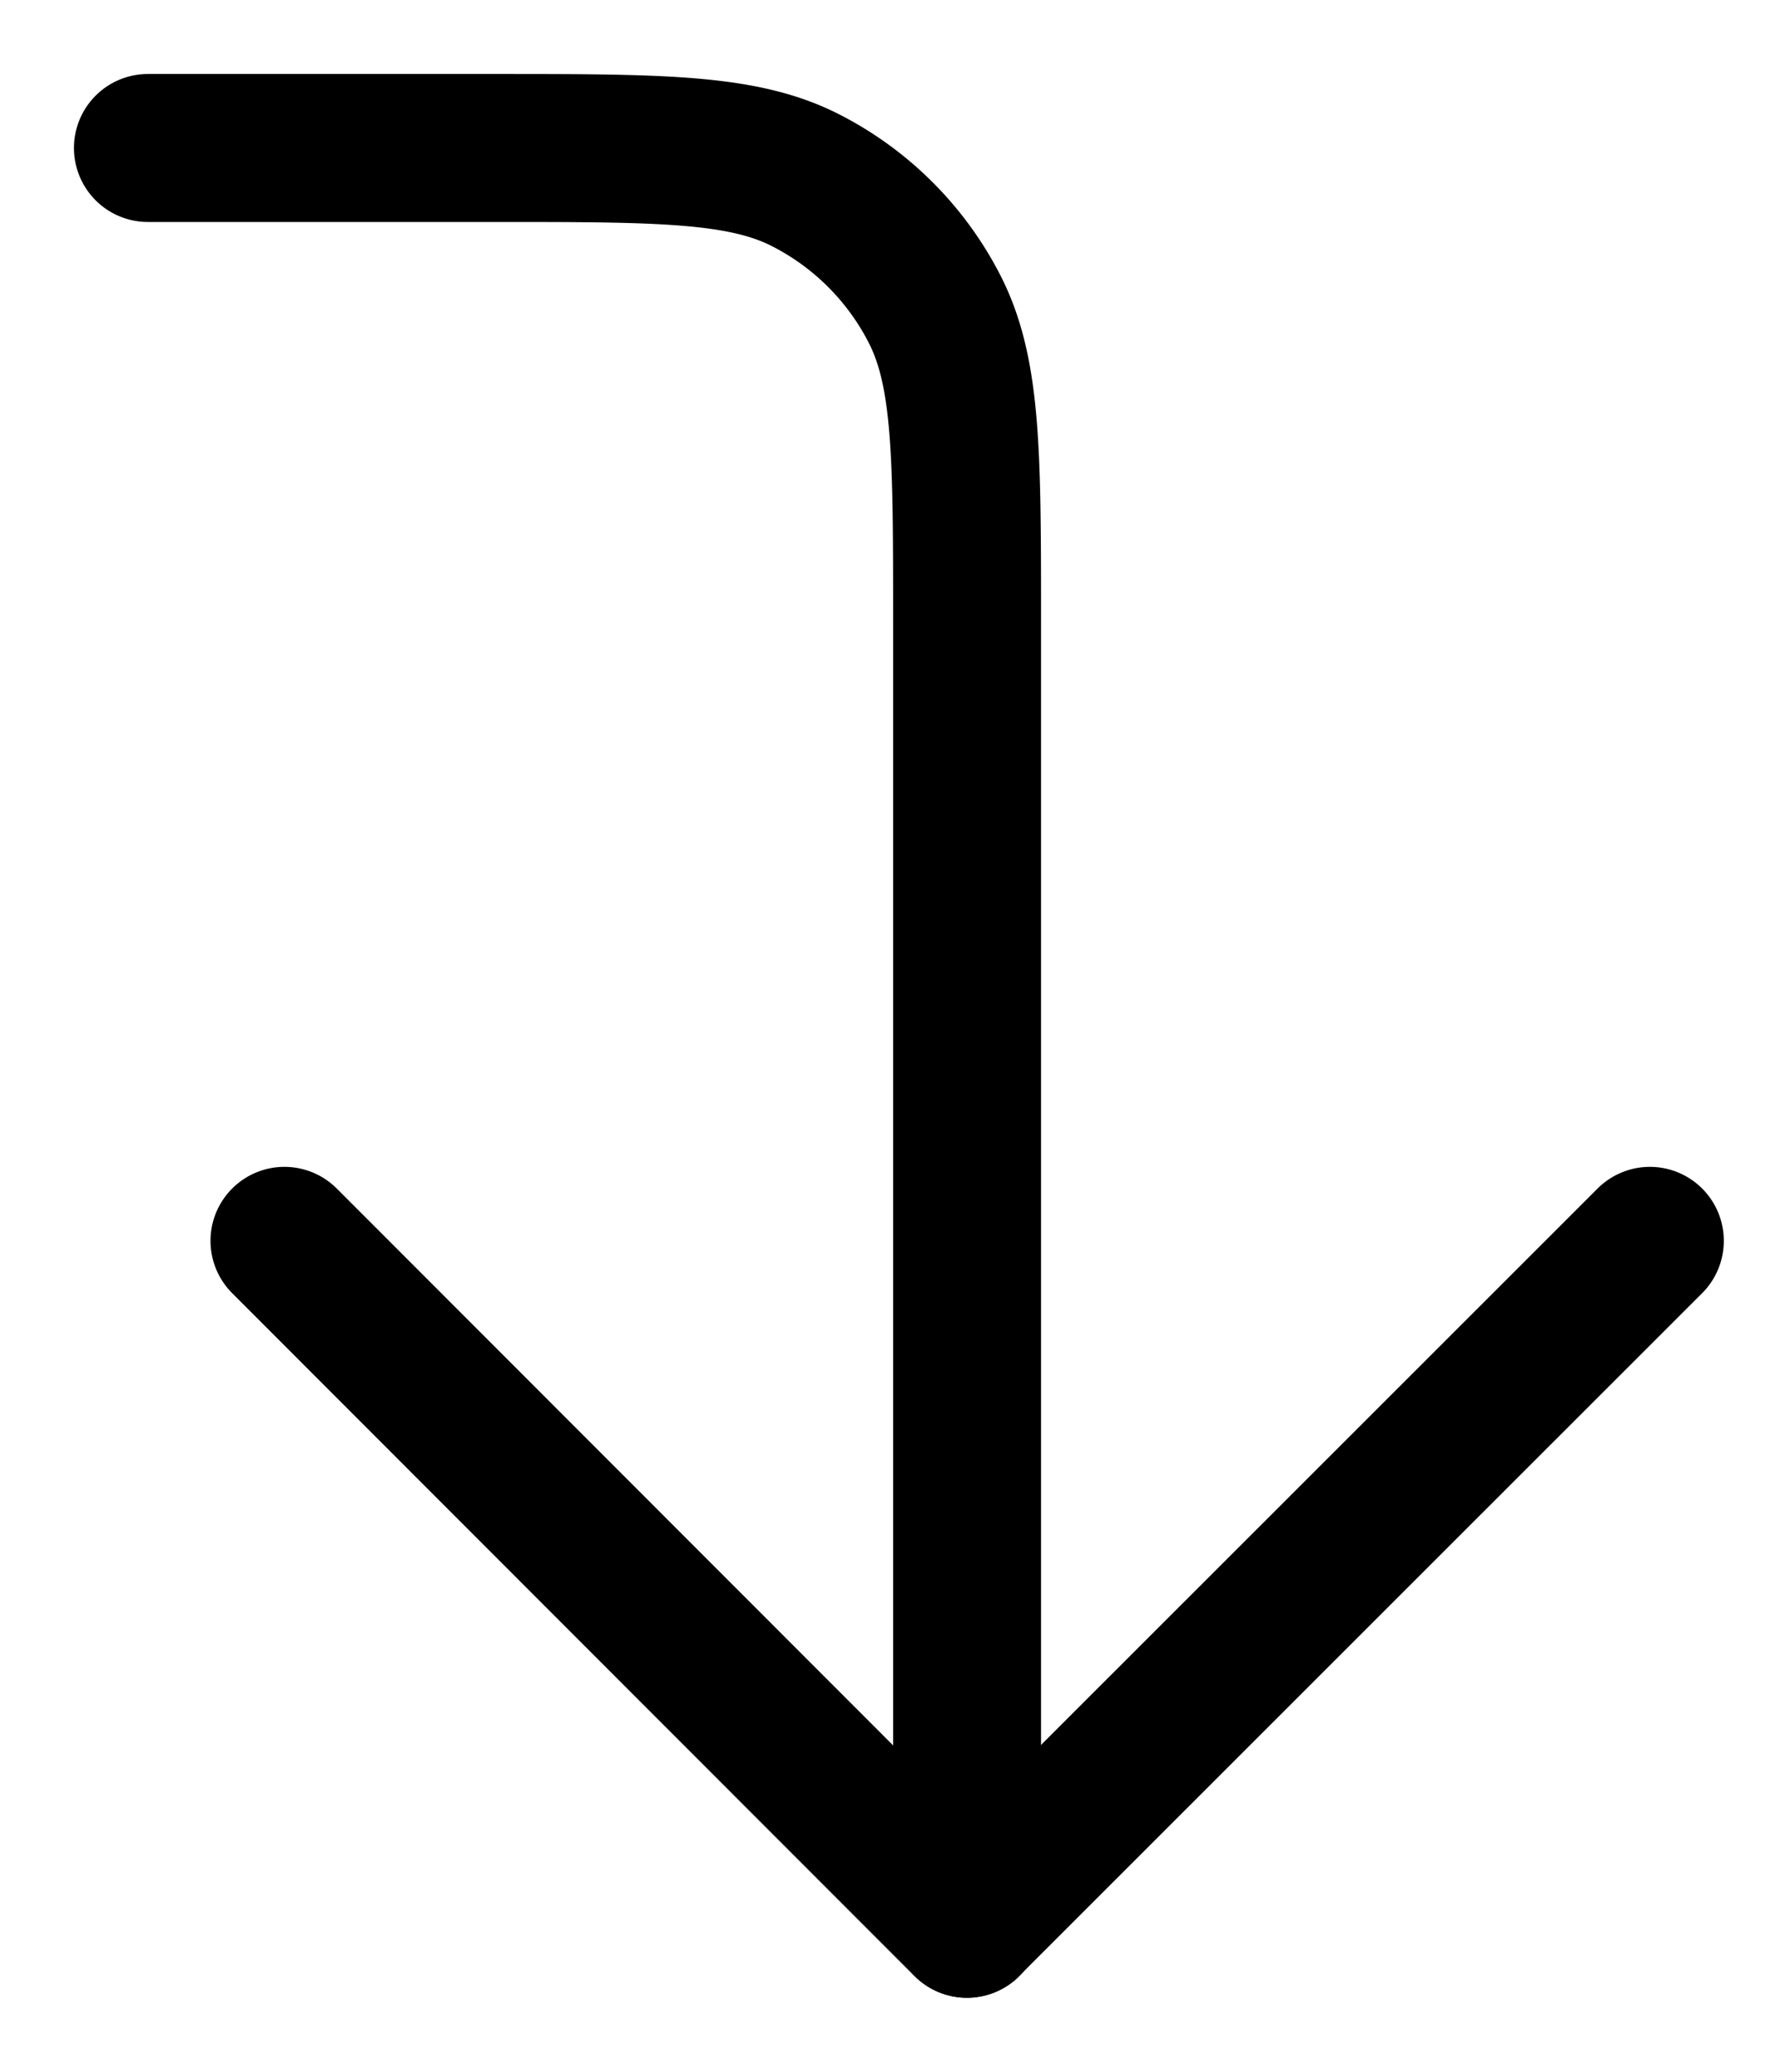
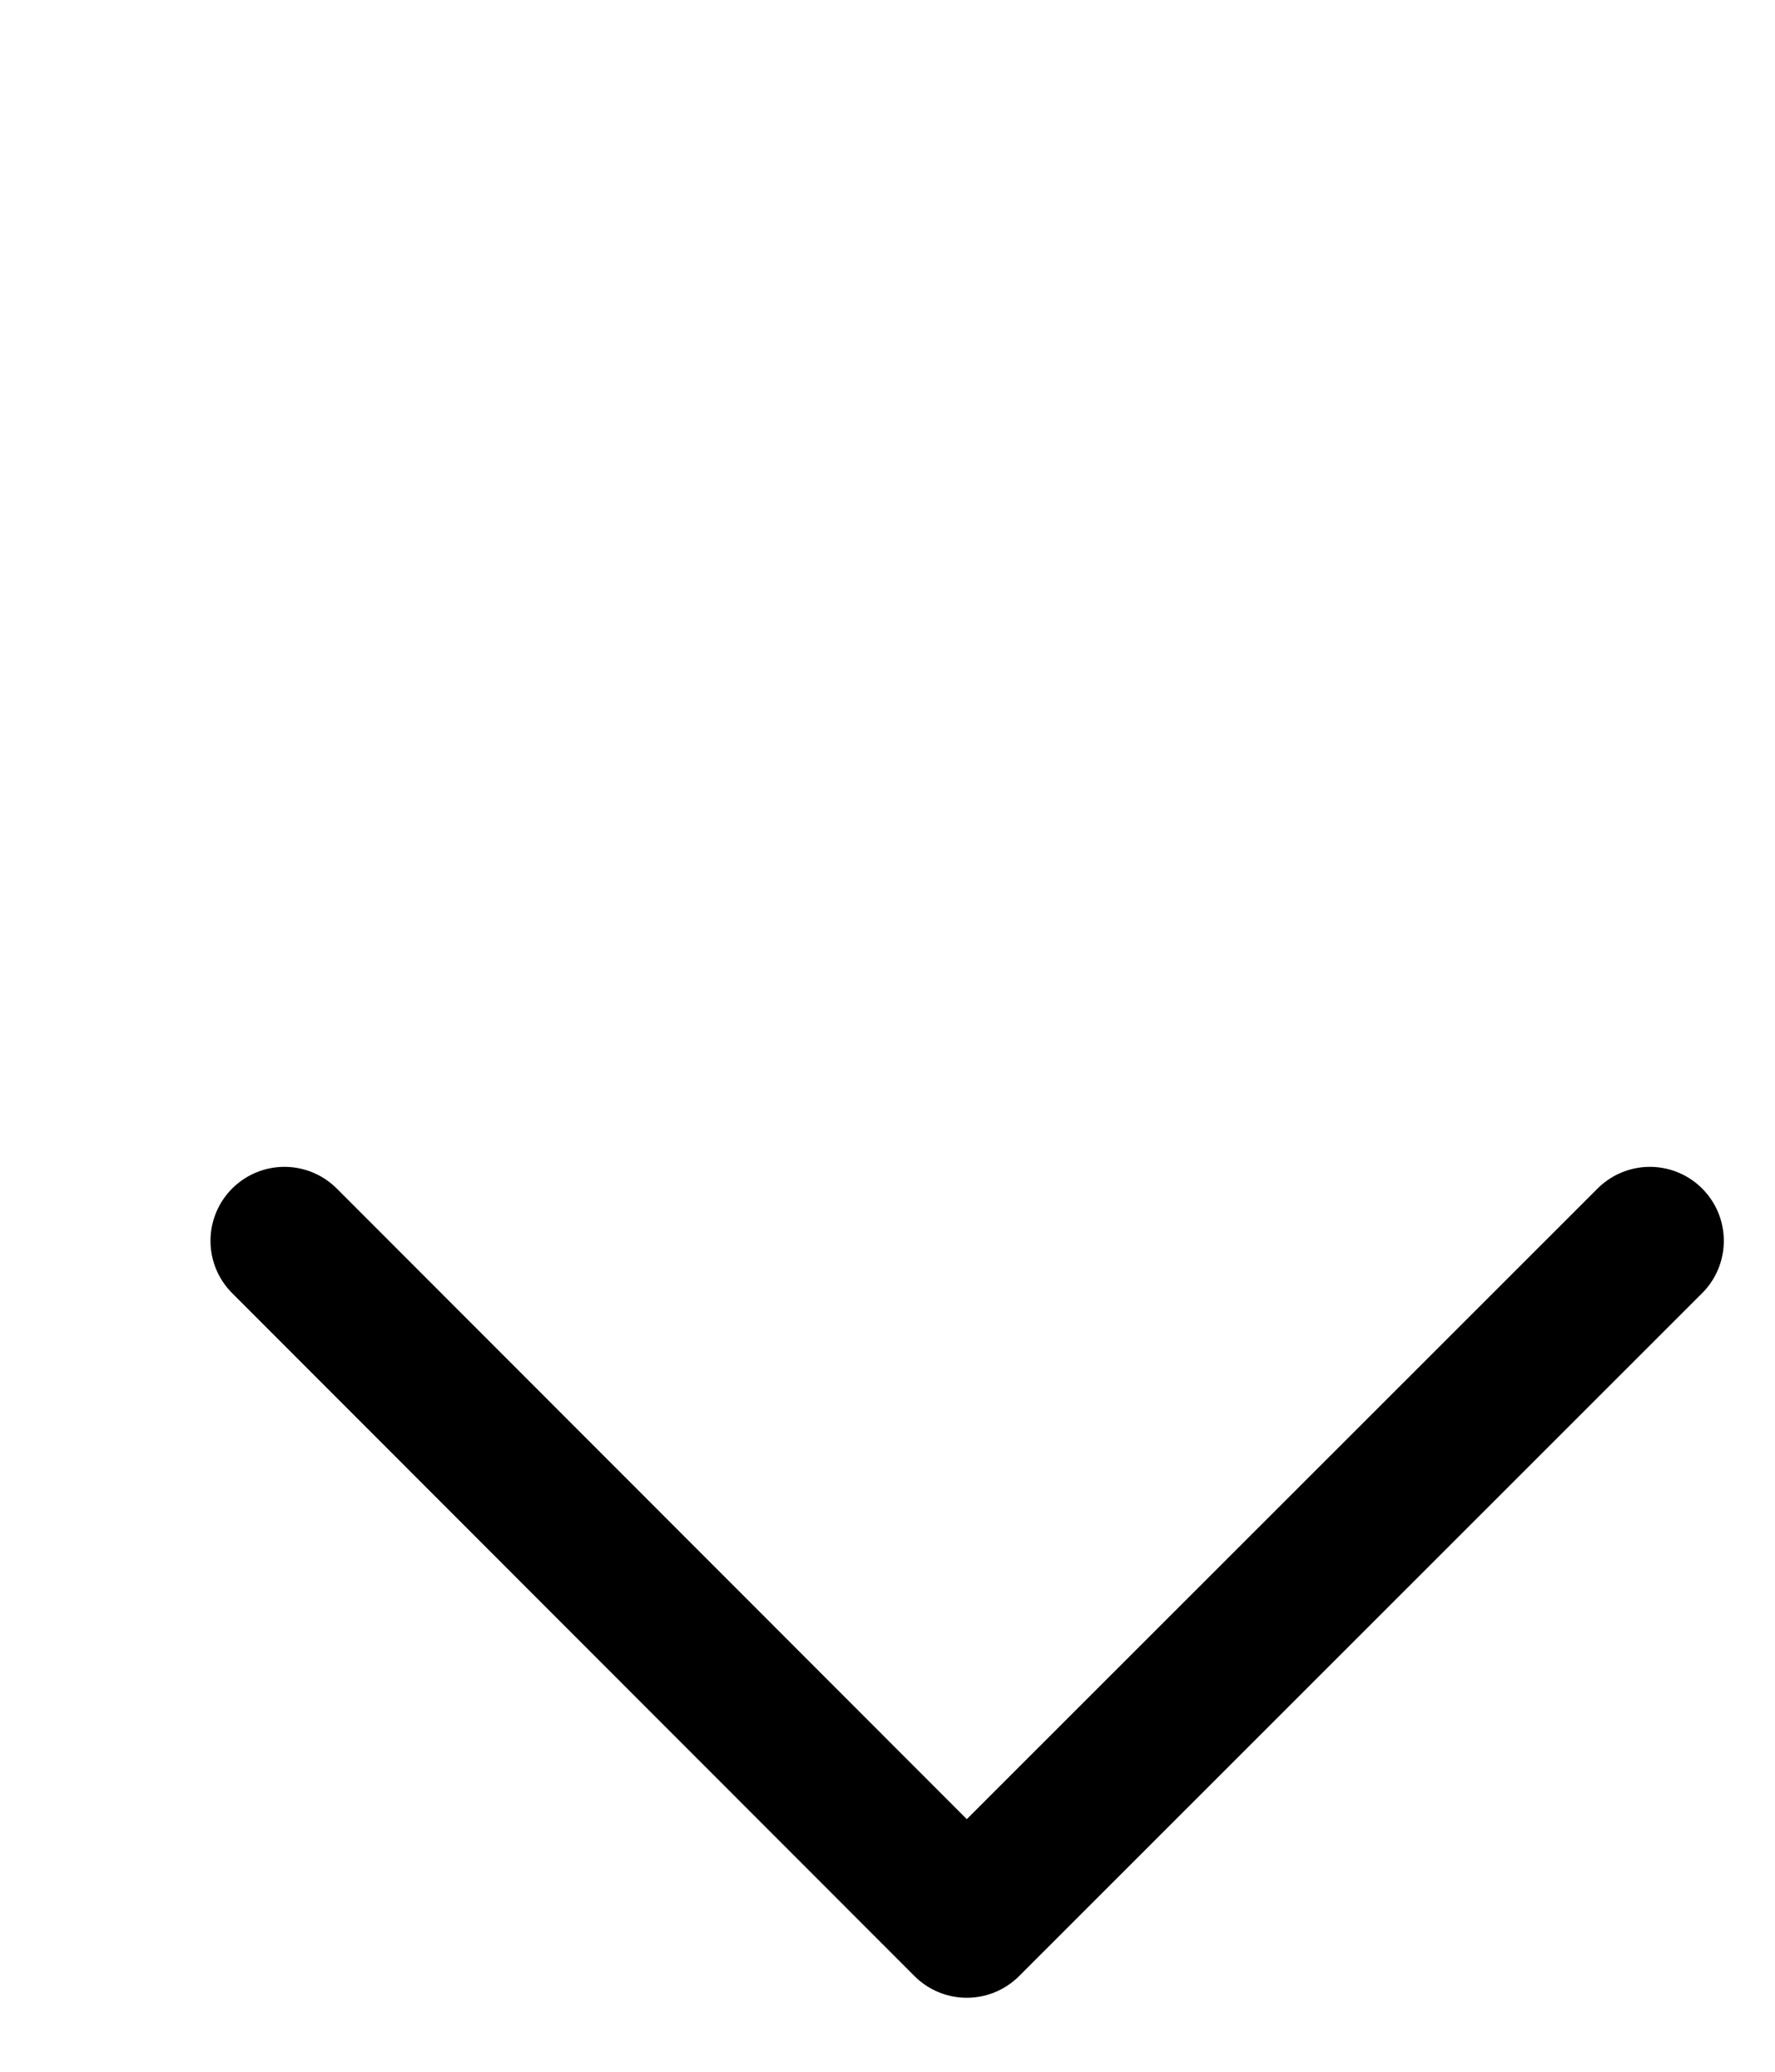
<svg xmlns="http://www.w3.org/2000/svg" width="12" height="14" fill="none">
  <path d="M1.923 8.385L6.536 13l4.618-4.615" stroke="#000" stroke-miterlimit="10" stroke-linecap="round" stroke-linejoin="round" />
-   <path d="M6.538 13V4.2c0-1.12 0-1.68-.218-2.108a2 2 0 00-.874-.874C5.019 1 4.458 1 3.338 1H1" stroke="#000" stroke-miterlimit="10" stroke-linecap="round" stroke-linejoin="round" />
</svg>